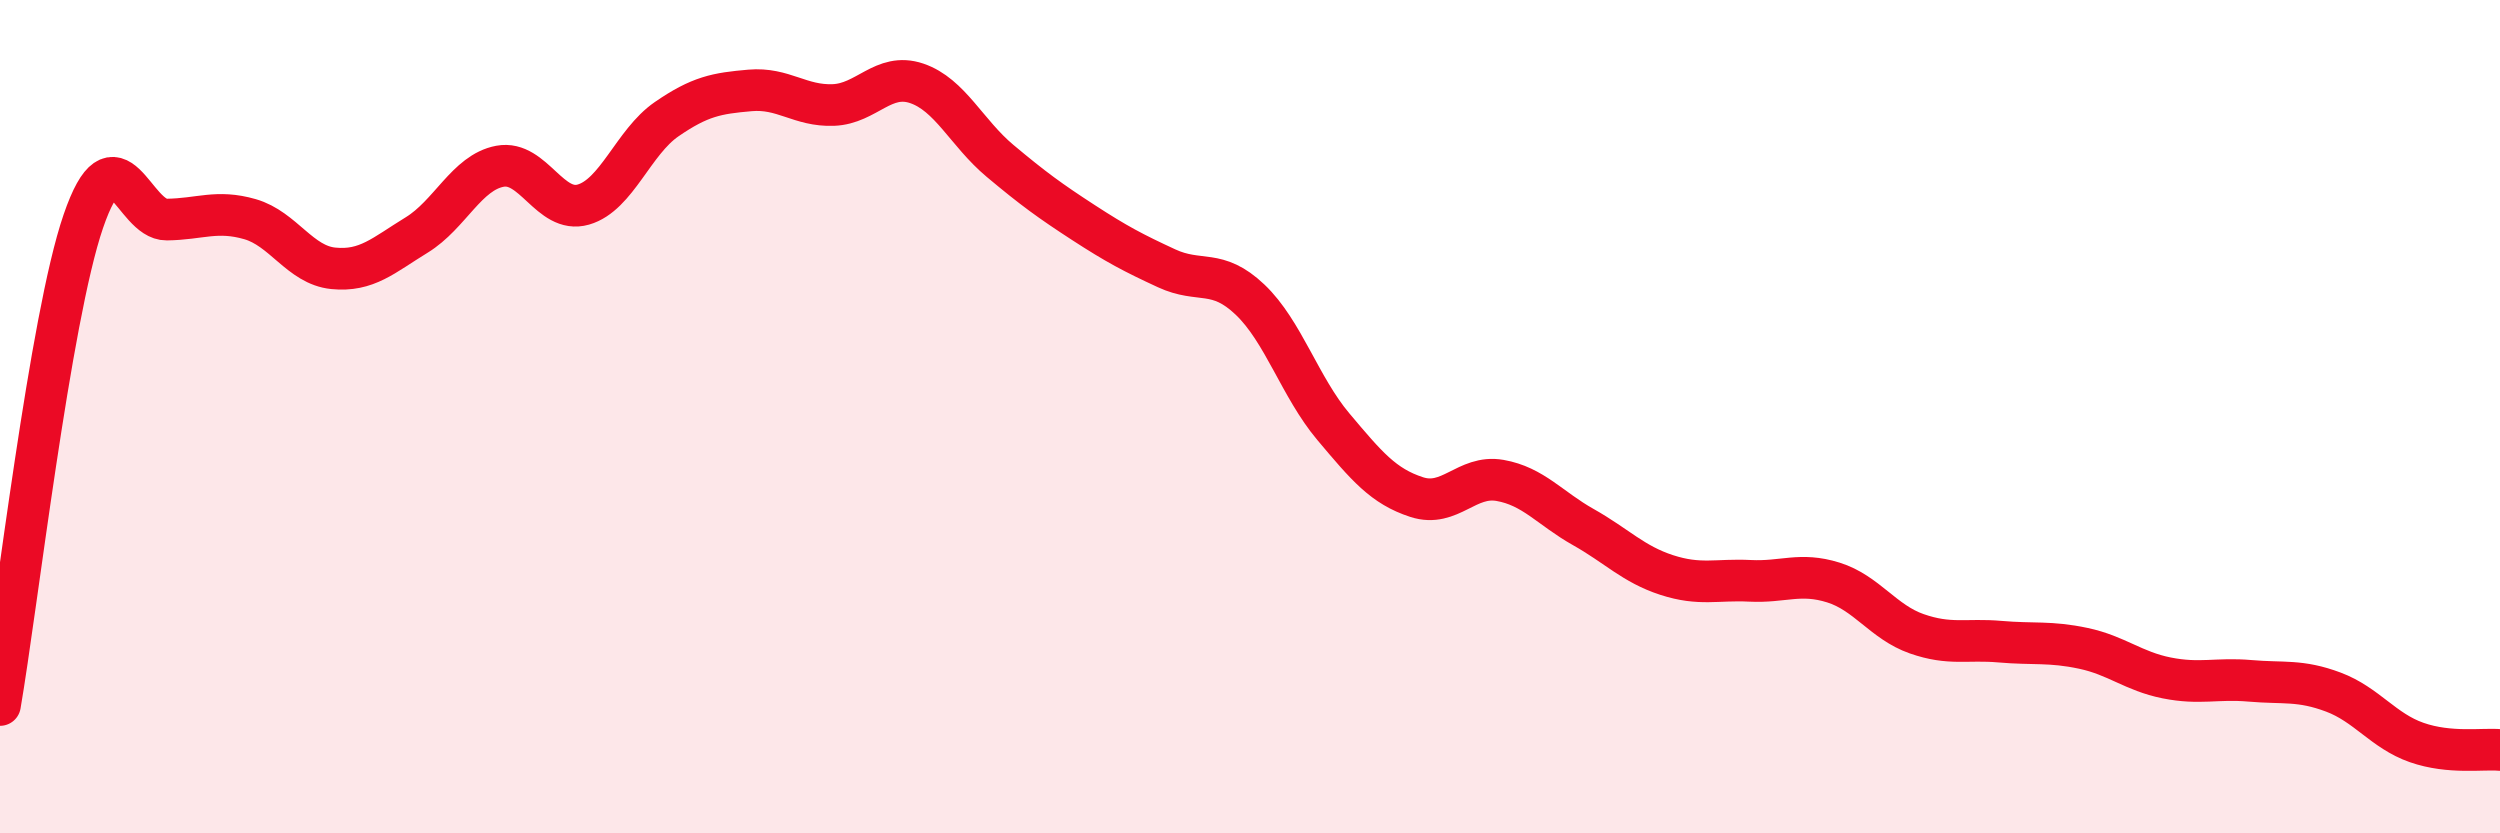
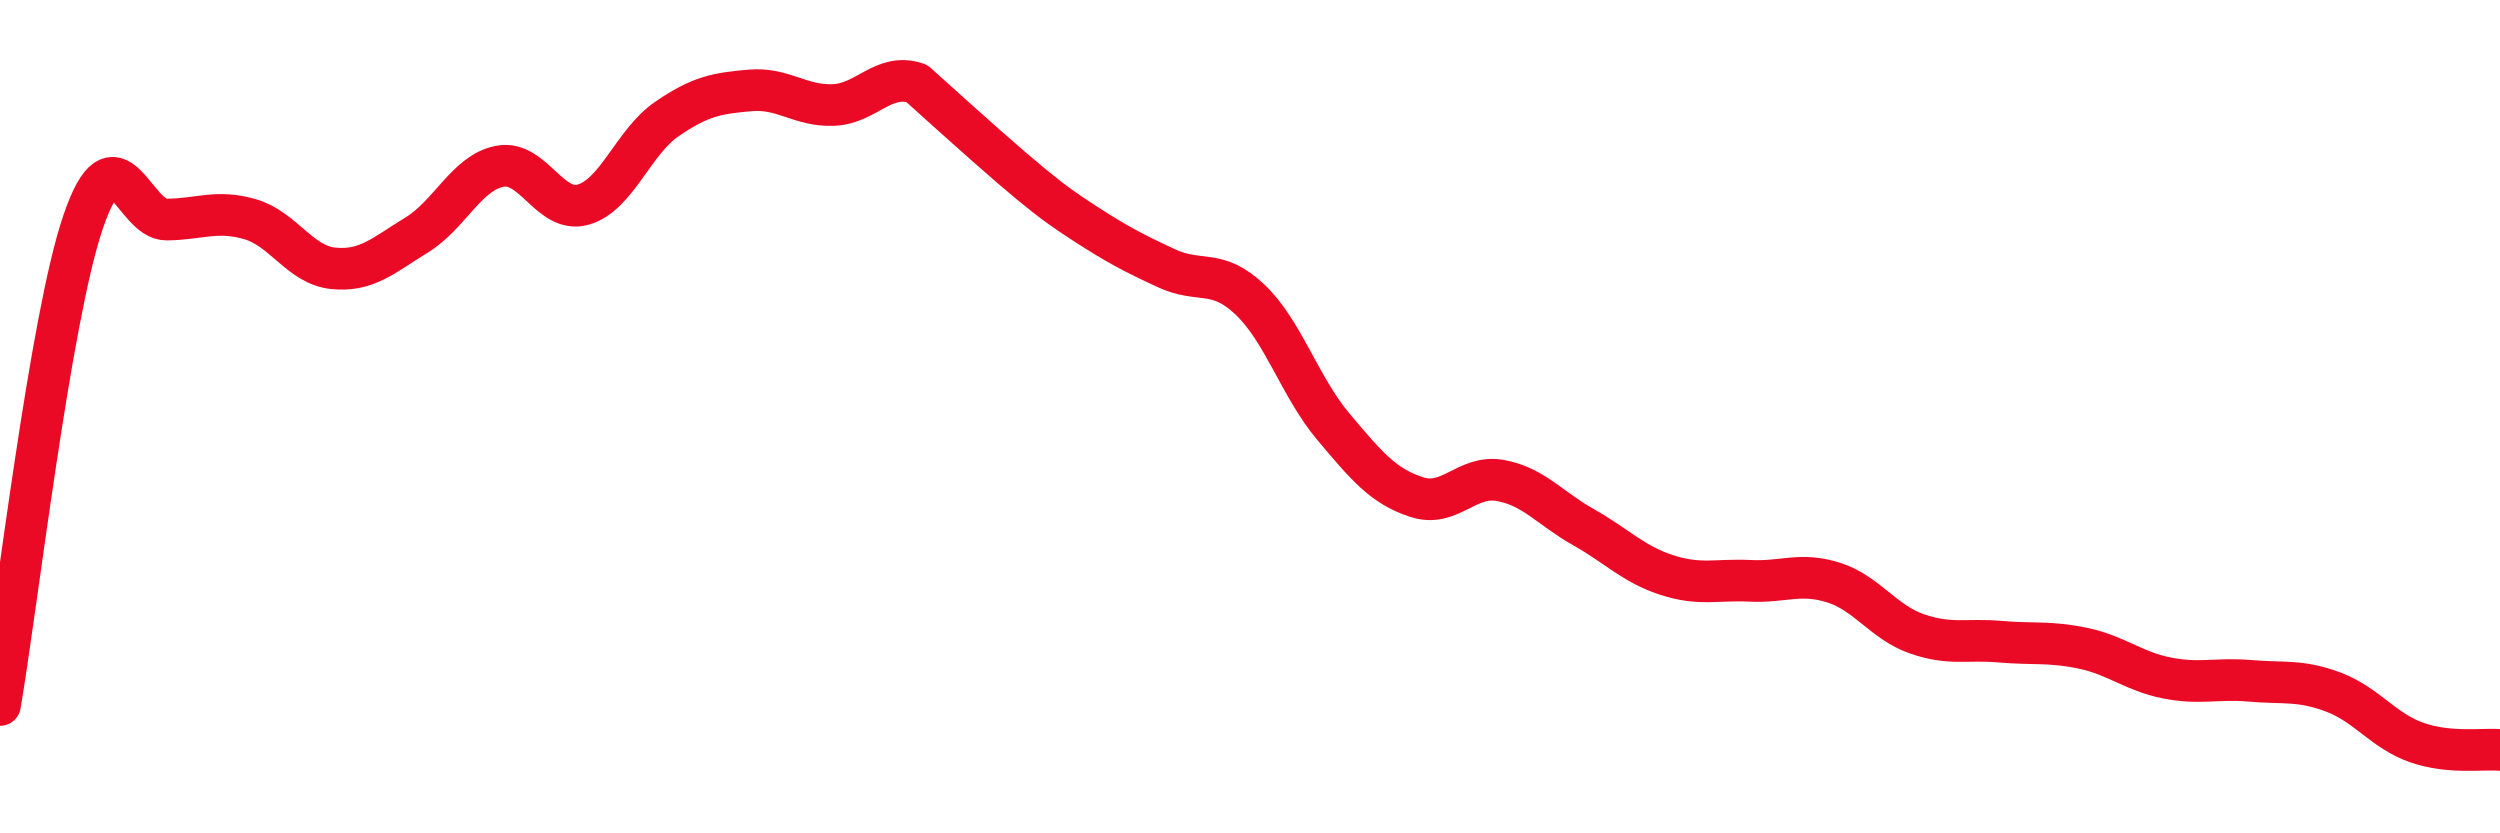
<svg xmlns="http://www.w3.org/2000/svg" width="60" height="20" viewBox="0 0 60 20">
-   <path d="M 0,16.92 C 0.4,14.6 1.2,7.64 2,5.31 C 2.8,2.98 3.2,5.28 4,5.27 C 4.8,5.26 5.2,5.03 6,5.26 C 6.8,5.49 7.2,6.36 8,6.44 C 8.8,6.52 9.2,6.13 10,5.64 C 10.8,5.15 11.2,4.14 12,3.99 C 12.8,3.84 13.2,5.14 14,4.91 C 14.8,4.68 15.2,3.41 16,2.86 C 16.8,2.31 17.2,2.24 18,2.17 C 18.8,2.1 19.2,2.55 20,2.52 C 20.8,2.49 21.2,1.73 22,2 C 22.8,2.27 23.2,3.19 24,3.86 C 24.8,4.53 25.2,4.82 26,5.34 C 26.8,5.86 27.2,6.07 28,6.44 C 28.8,6.81 29.2,6.43 30,7.19 C 30.8,7.95 31.2,9.29 32,10.24 C 32.8,11.19 33.2,11.67 34,11.93 C 34.8,12.19 35.2,11.39 36,11.53 C 36.8,11.67 37.2,12.2 38,12.65 C 38.8,13.1 39.2,13.54 40,13.8 C 40.8,14.06 41.2,13.9 42,13.94 C 42.8,13.98 43.2,13.73 44,13.98 C 44.8,14.23 45.2,14.93 46,15.21 C 46.8,15.49 47.2,15.33 48,15.4 C 48.8,15.47 49.2,15.39 50,15.56 C 50.8,15.73 51.2,16.11 52,16.27 C 52.8,16.43 53.2,16.27 54,16.34 C 54.8,16.41 55.2,16.31 56,16.61 C 56.8,16.91 57.2,17.54 58,17.82 C 58.8,18.1 59.6,17.96 60,18L60 20L0 20Z" fill="#EB0A25" opacity="0.1" stroke-linecap="round" stroke-linejoin="round" />
-   <path d="M 0,16.92 C 0.4,14.6 1.2,7.64 2,5.31 C 2.8,2.98 3.2,5.28 4,5.27 C 4.8,5.26 5.2,5.03 6,5.26 C 6.8,5.49 7.2,6.36 8,6.44 C 8.8,6.52 9.2,6.13 10,5.64 C 10.8,5.15 11.2,4.14 12,3.99 C 12.8,3.84 13.2,5.14 14,4.91 C 14.8,4.68 15.2,3.41 16,2.86 C 16.8,2.31 17.2,2.24 18,2.17 C 18.8,2.1 19.2,2.55 20,2.52 C 20.8,2.49 21.2,1.73 22,2 C 22.8,2.27 23.2,3.19 24,3.86 C 24.8,4.53 25.2,4.82 26,5.34 C 26.8,5.86 27.2,6.07 28,6.44 C 28.8,6.81 29.2,6.43 30,7.19 C 30.8,7.95 31.2,9.29 32,10.24 C 32.8,11.19 33.2,11.67 34,11.93 C 34.8,12.19 35.2,11.39 36,11.53 C 36.8,11.67 37.2,12.2 38,12.65 C 38.8,13.1 39.2,13.54 40,13.8 C 40.8,14.06 41.2,13.9 42,13.94 C 42.8,13.98 43.2,13.73 44,13.98 C 44.8,14.23 45.2,14.93 46,15.21 C 46.8,15.49 47.2,15.33 48,15.4 C 48.8,15.47 49.2,15.39 50,15.56 C 50.8,15.73 51.2,16.11 52,16.27 C 52.8,16.43 53.2,16.27 54,16.34 C 54.8,16.41 55.2,16.31 56,16.61 C 56.8,16.91 57.2,17.54 58,17.82 C 58.8,18.1 59.6,17.96 60,18" stroke="#EB0A25" stroke-width="1" fill="none" stroke-linecap="round" stroke-linejoin="round" />
+   <path d="M 0,16.92 C 0.4,14.6 1.2,7.64 2,5.31 C 2.8,2.98 3.2,5.28 4,5.27 C 4.8,5.26 5.2,5.03 6,5.26 C 6.8,5.49 7.2,6.36 8,6.44 C 8.8,6.52 9.2,6.13 10,5.64 C 10.8,5.15 11.2,4.14 12,3.99 C 12.8,3.84 13.2,5.14 14,4.91 C 14.8,4.68 15.2,3.41 16,2.86 C 16.8,2.31 17.2,2.24 18,2.17 C 18.8,2.1 19.2,2.55 20,2.52 C 20.8,2.49 21.2,1.73 22,2 C 24.8,4.53 25.2,4.82 26,5.34 C 26.8,5.86 27.2,6.07 28,6.44 C 28.8,6.81 29.2,6.43 30,7.19 C 30.8,7.95 31.2,9.29 32,10.24 C 32.8,11.19 33.2,11.67 34,11.93 C 34.8,12.19 35.2,11.39 36,11.53 C 36.8,11.67 37.2,12.2 38,12.65 C 38.8,13.1 39.2,13.54 40,13.8 C 40.8,14.06 41.2,13.9 42,13.94 C 42.8,13.98 43.2,13.73 44,13.98 C 44.8,14.23 45.2,14.93 46,15.21 C 46.8,15.49 47.2,15.33 48,15.4 C 48.8,15.47 49.2,15.39 50,15.56 C 50.8,15.73 51.2,16.11 52,16.27 C 52.8,16.43 53.2,16.27 54,16.34 C 54.8,16.41 55.2,16.31 56,16.61 C 56.8,16.91 57.2,17.54 58,17.82 C 58.8,18.1 59.6,17.96 60,18" stroke="#EB0A25" stroke-width="1" fill="none" stroke-linecap="round" stroke-linejoin="round" />
</svg>